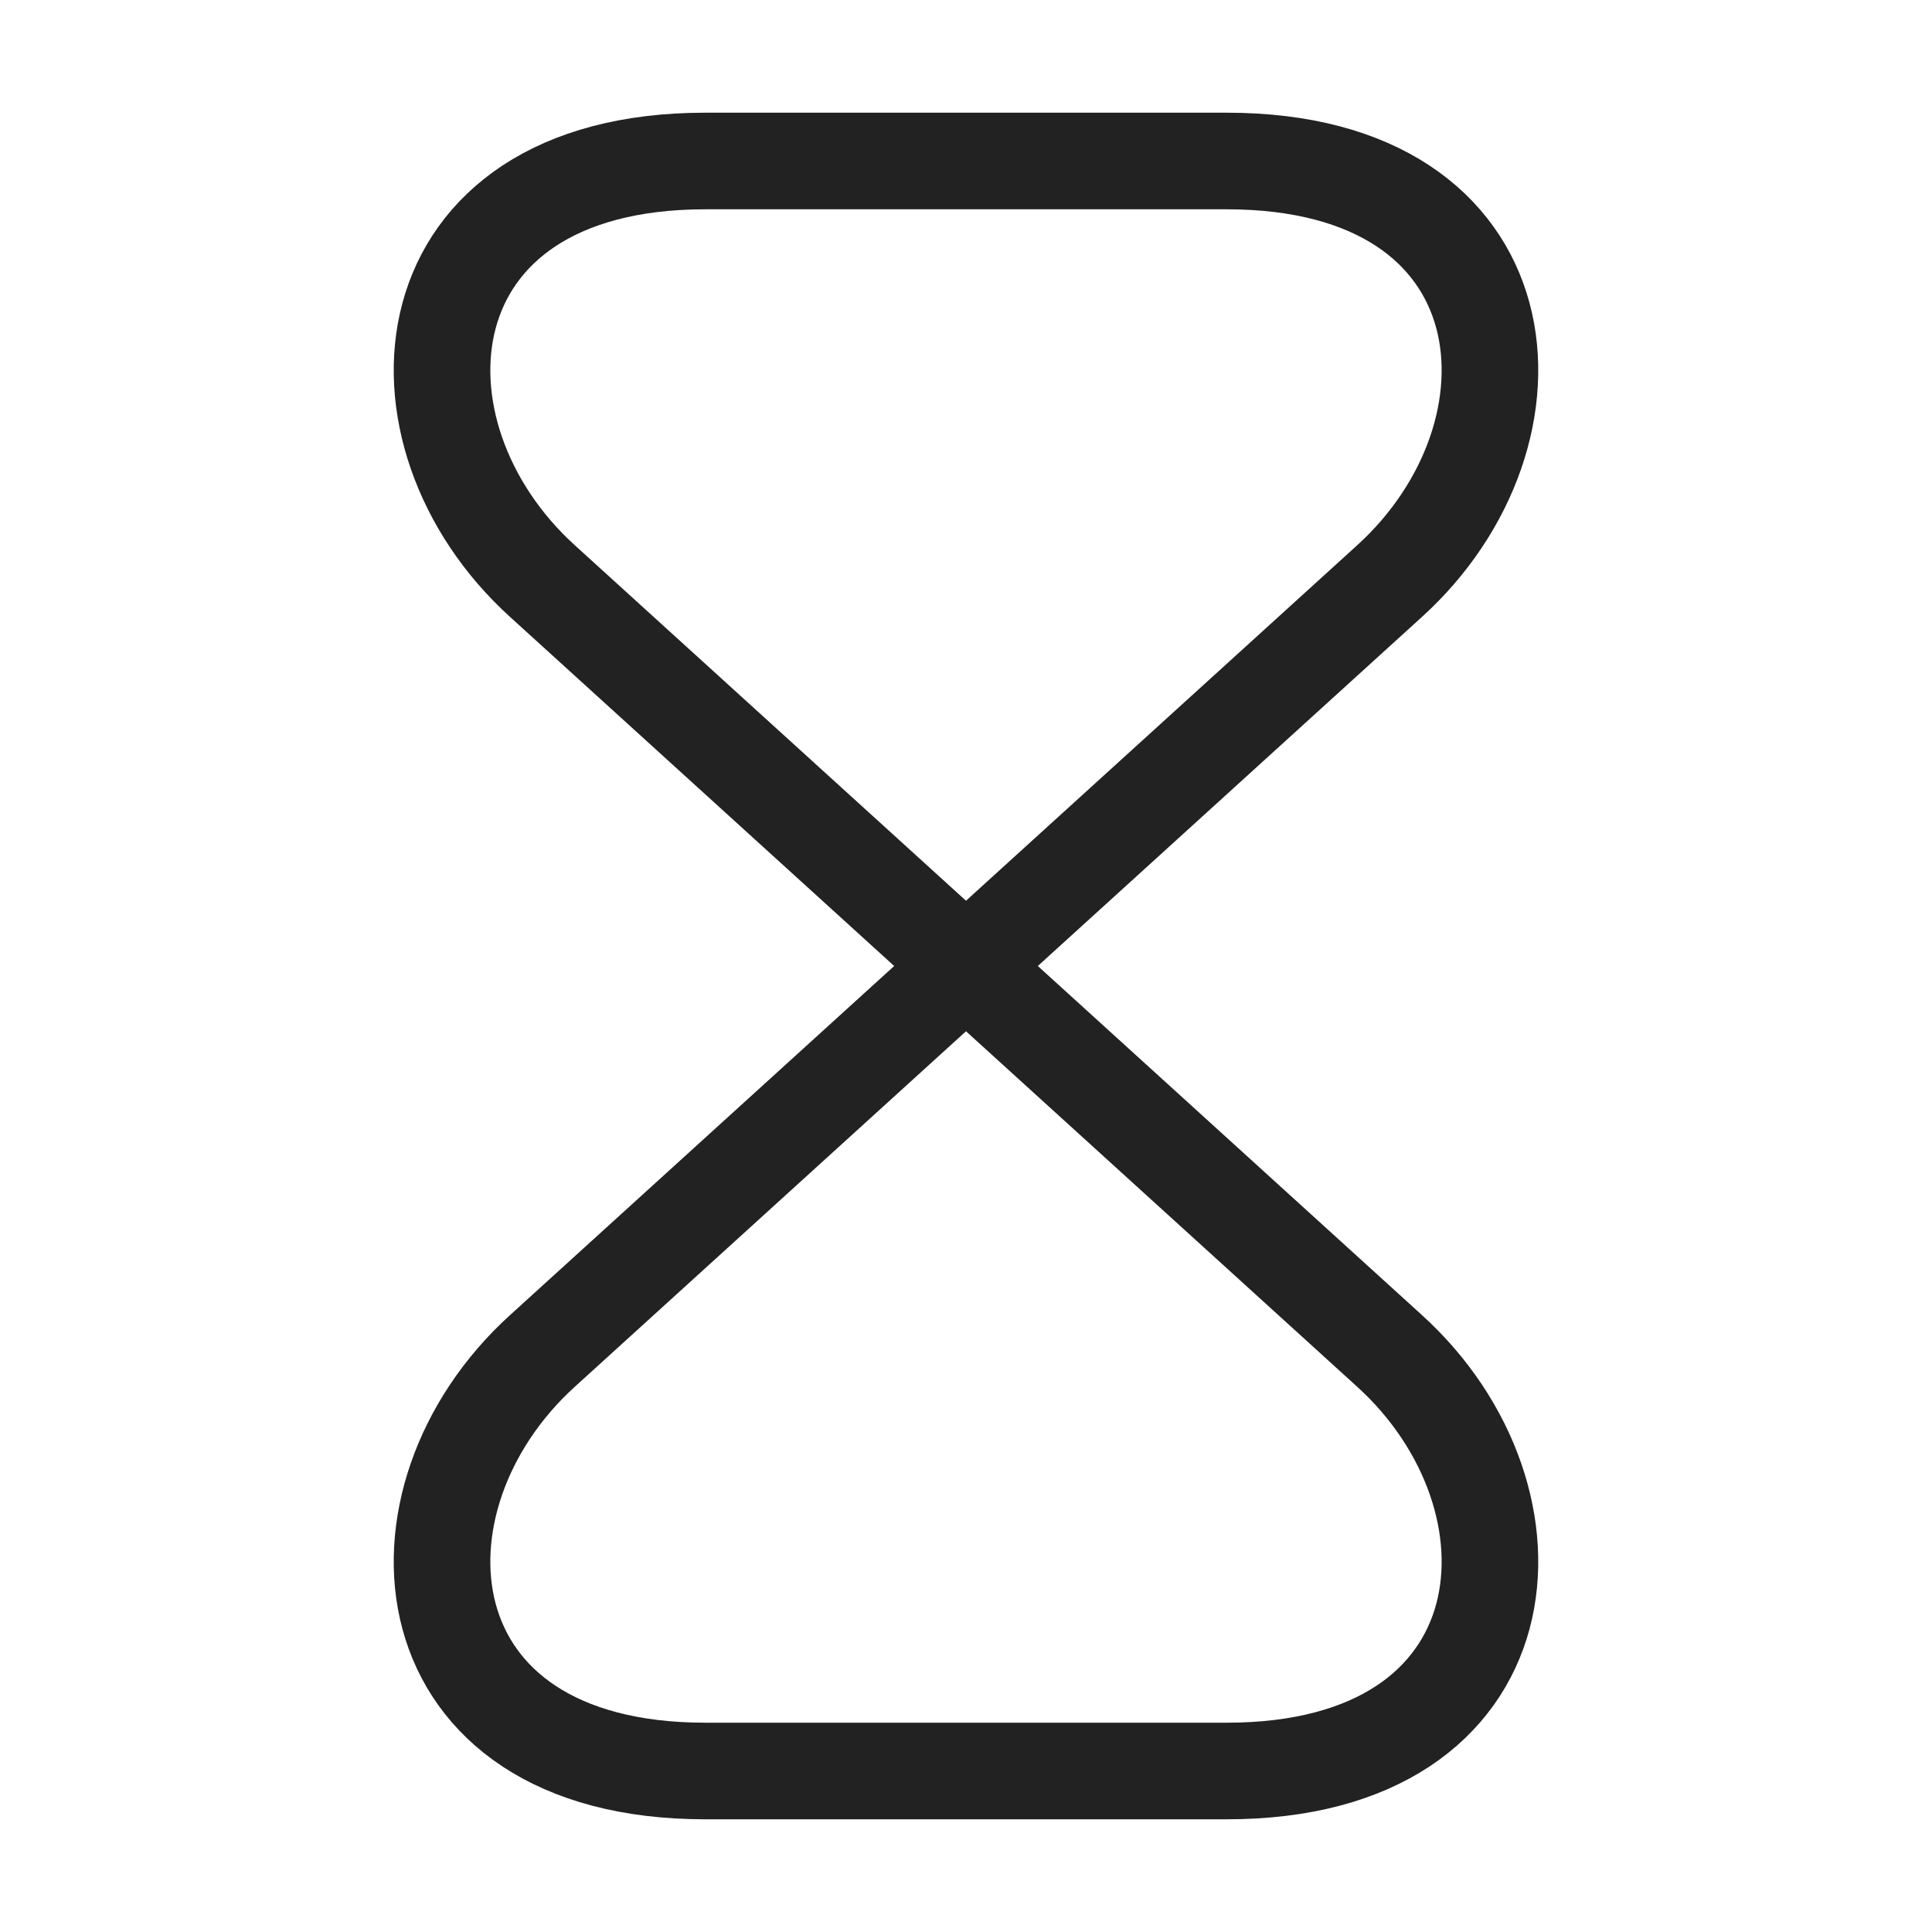
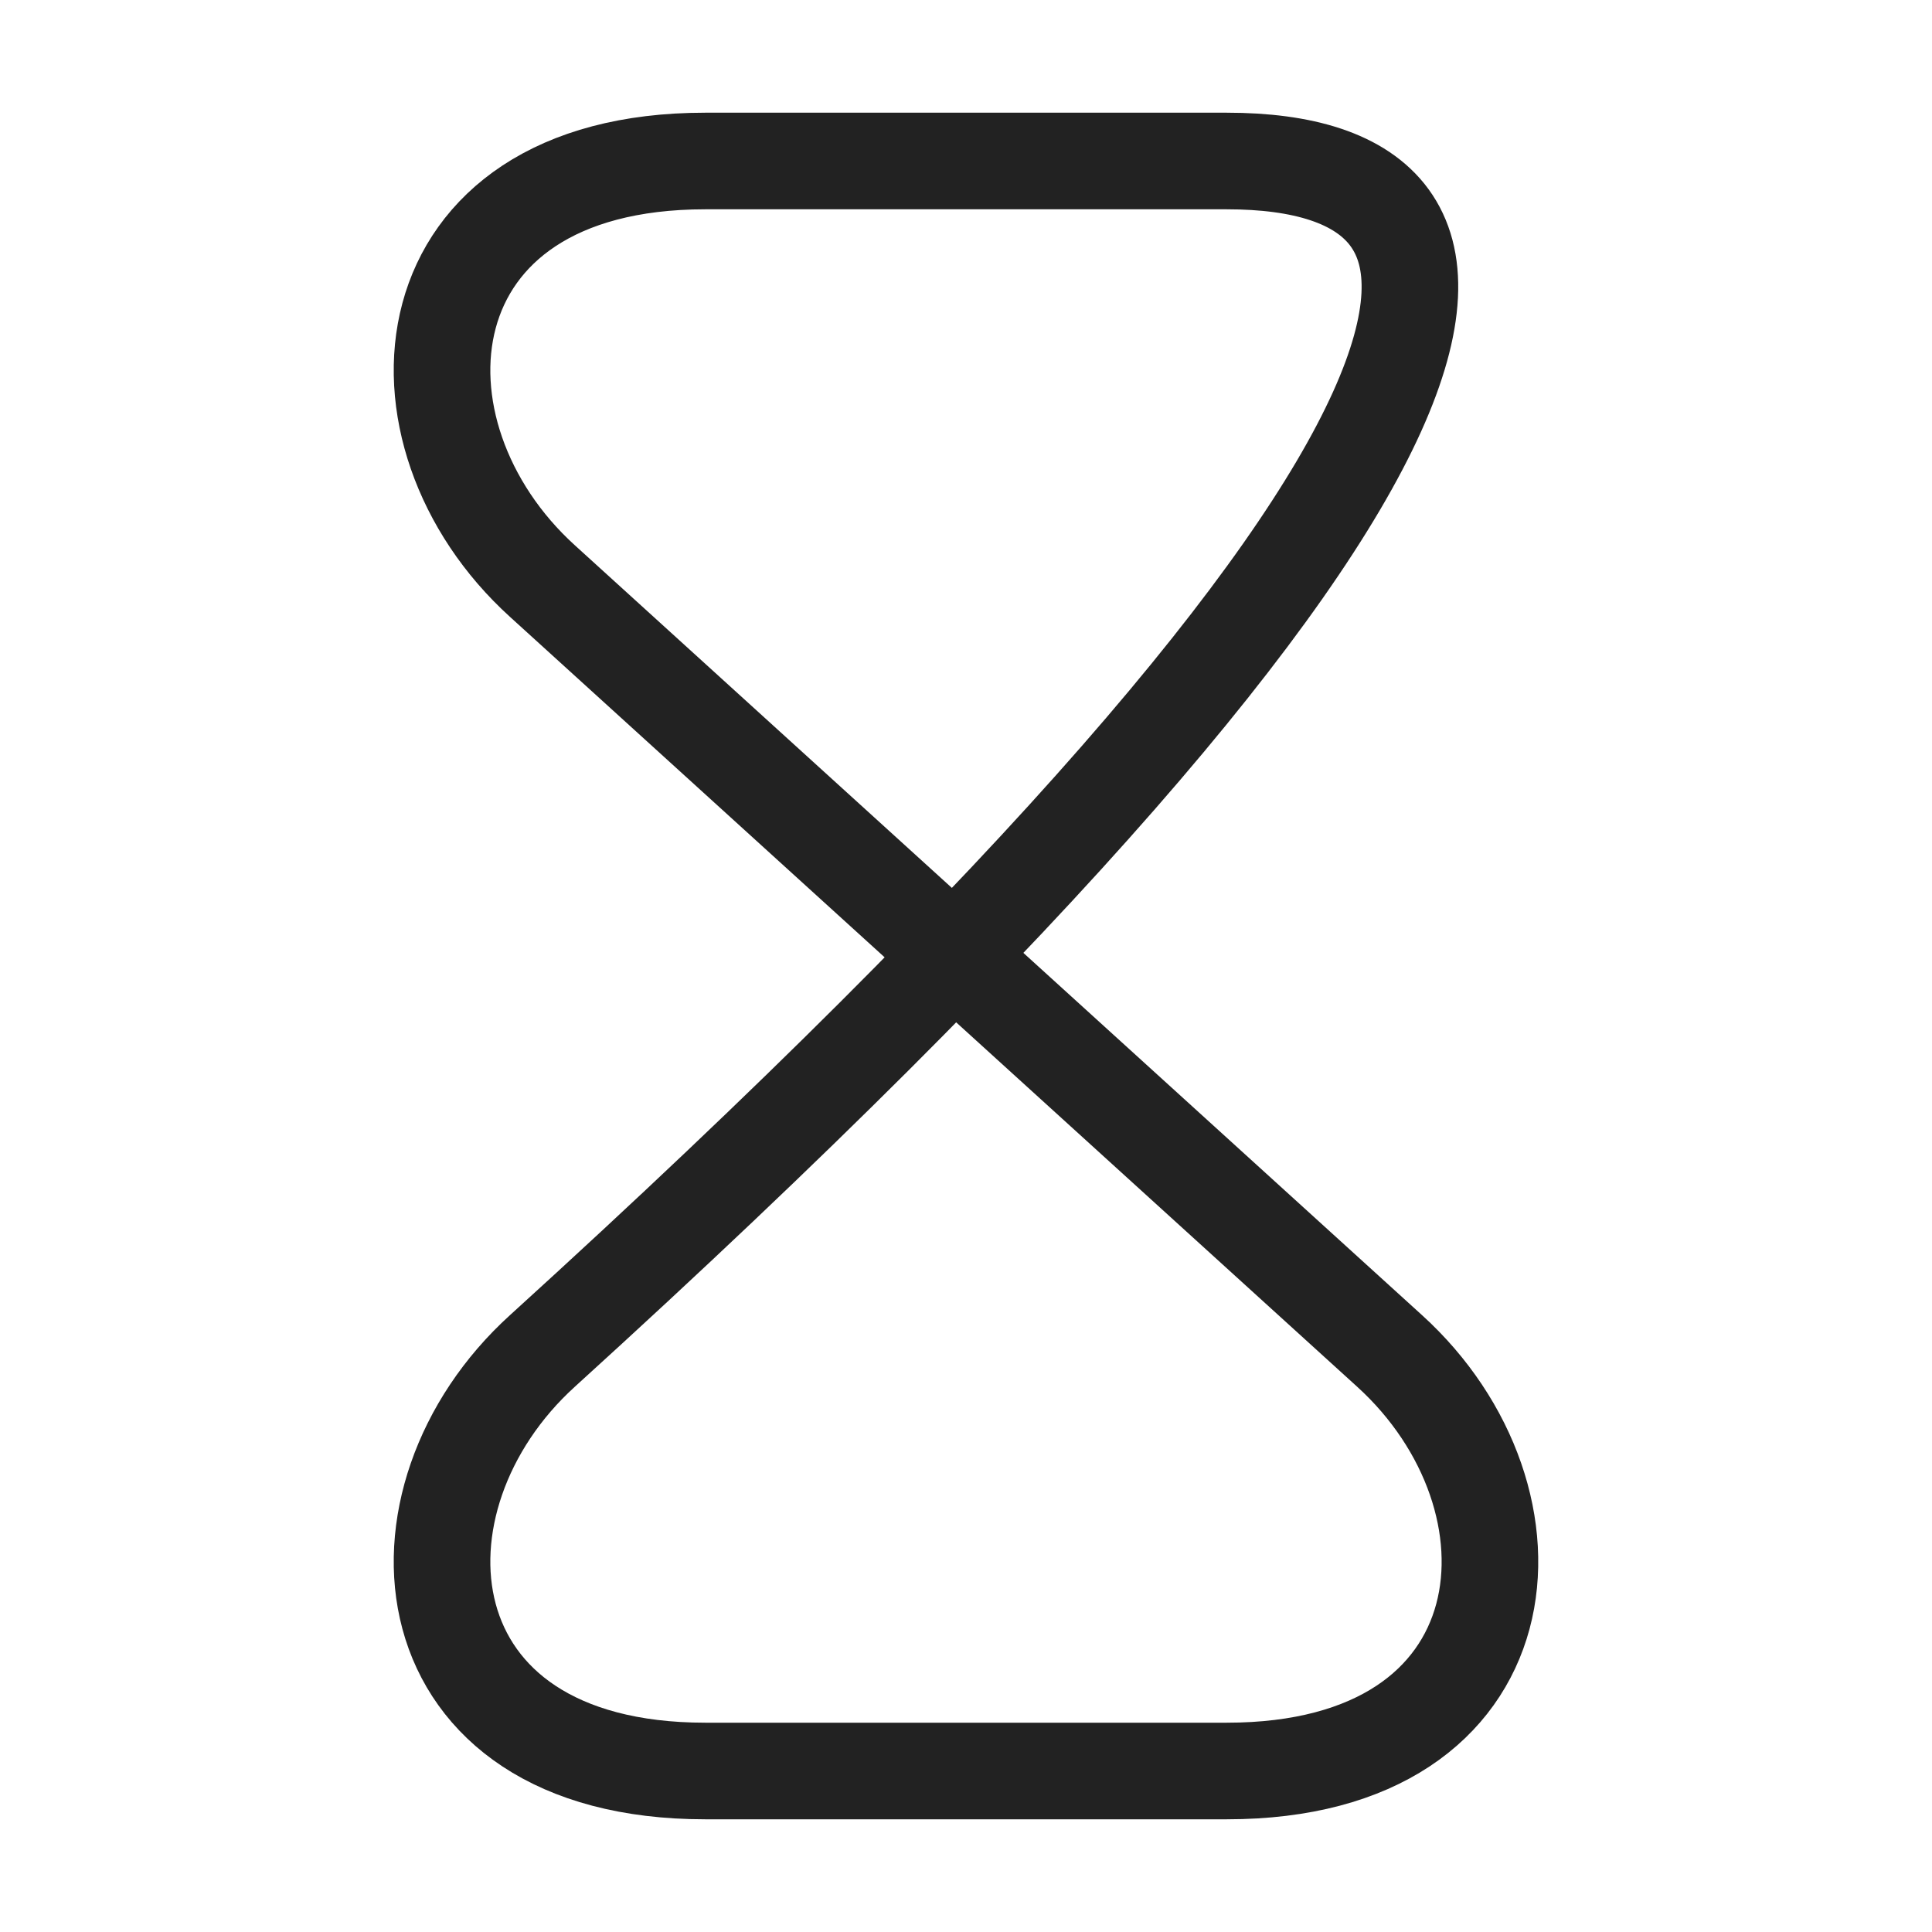
<svg xmlns="http://www.w3.org/2000/svg" width="30" height="30" viewBox="0 0 30 30" fill="none">
-   <path d="M19.05 2.5H10.95C6.25 2.5 5.887 6.725 8.425 9.025L21.575 20.975C24.112 23.275 23.75 27.5 19.05 27.5H10.95C6.25 27.5 5.887 23.275 8.425 20.975L21.575 9.025C24.112 6.725 23.75 2.5 19.05 2.5Z" stroke="#222222" stroke-width="1.5" stroke-linecap="round" stroke-linejoin="round" />
+   <path d="M19.05 2.5H10.95C6.25 2.5 5.887 6.725 8.425 9.025L21.575 20.975C24.112 23.275 23.75 27.5 19.05 27.5H10.95C6.25 27.5 5.887 23.275 8.425 20.975C24.112 6.725 23.75 2.5 19.05 2.5Z" stroke="#222222" stroke-width="1.5" stroke-linecap="round" stroke-linejoin="round" />
</svg>